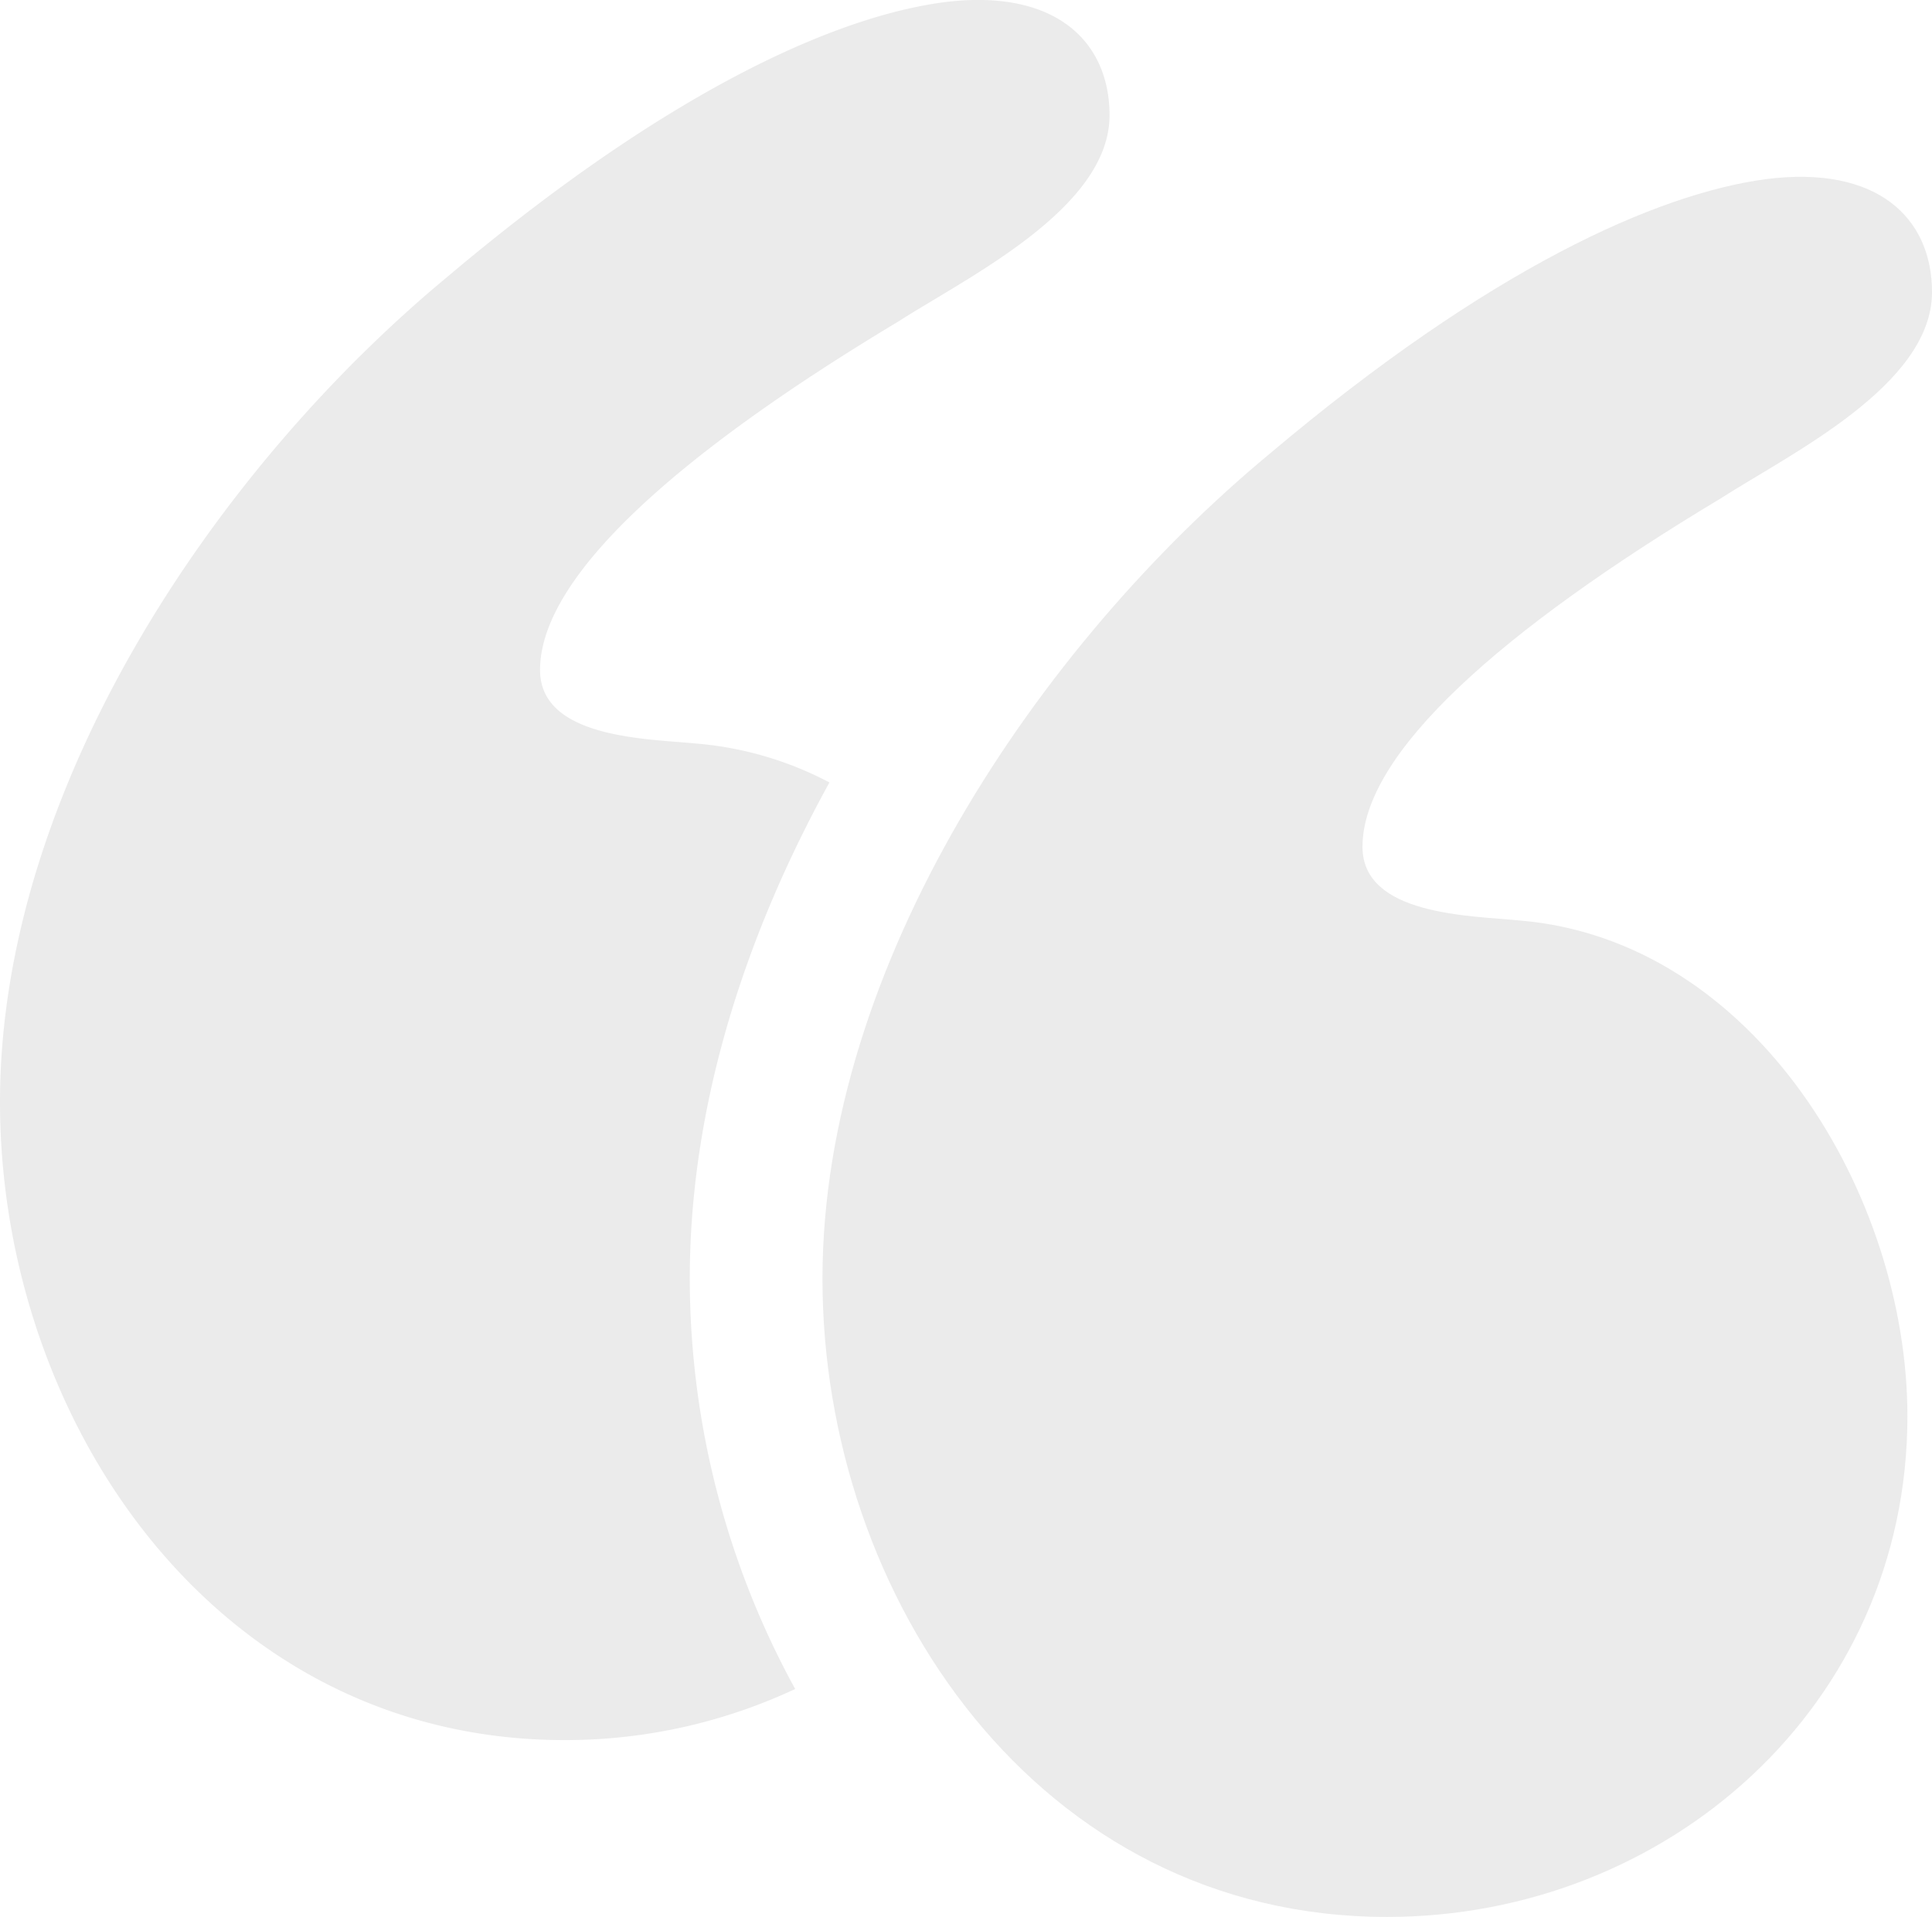
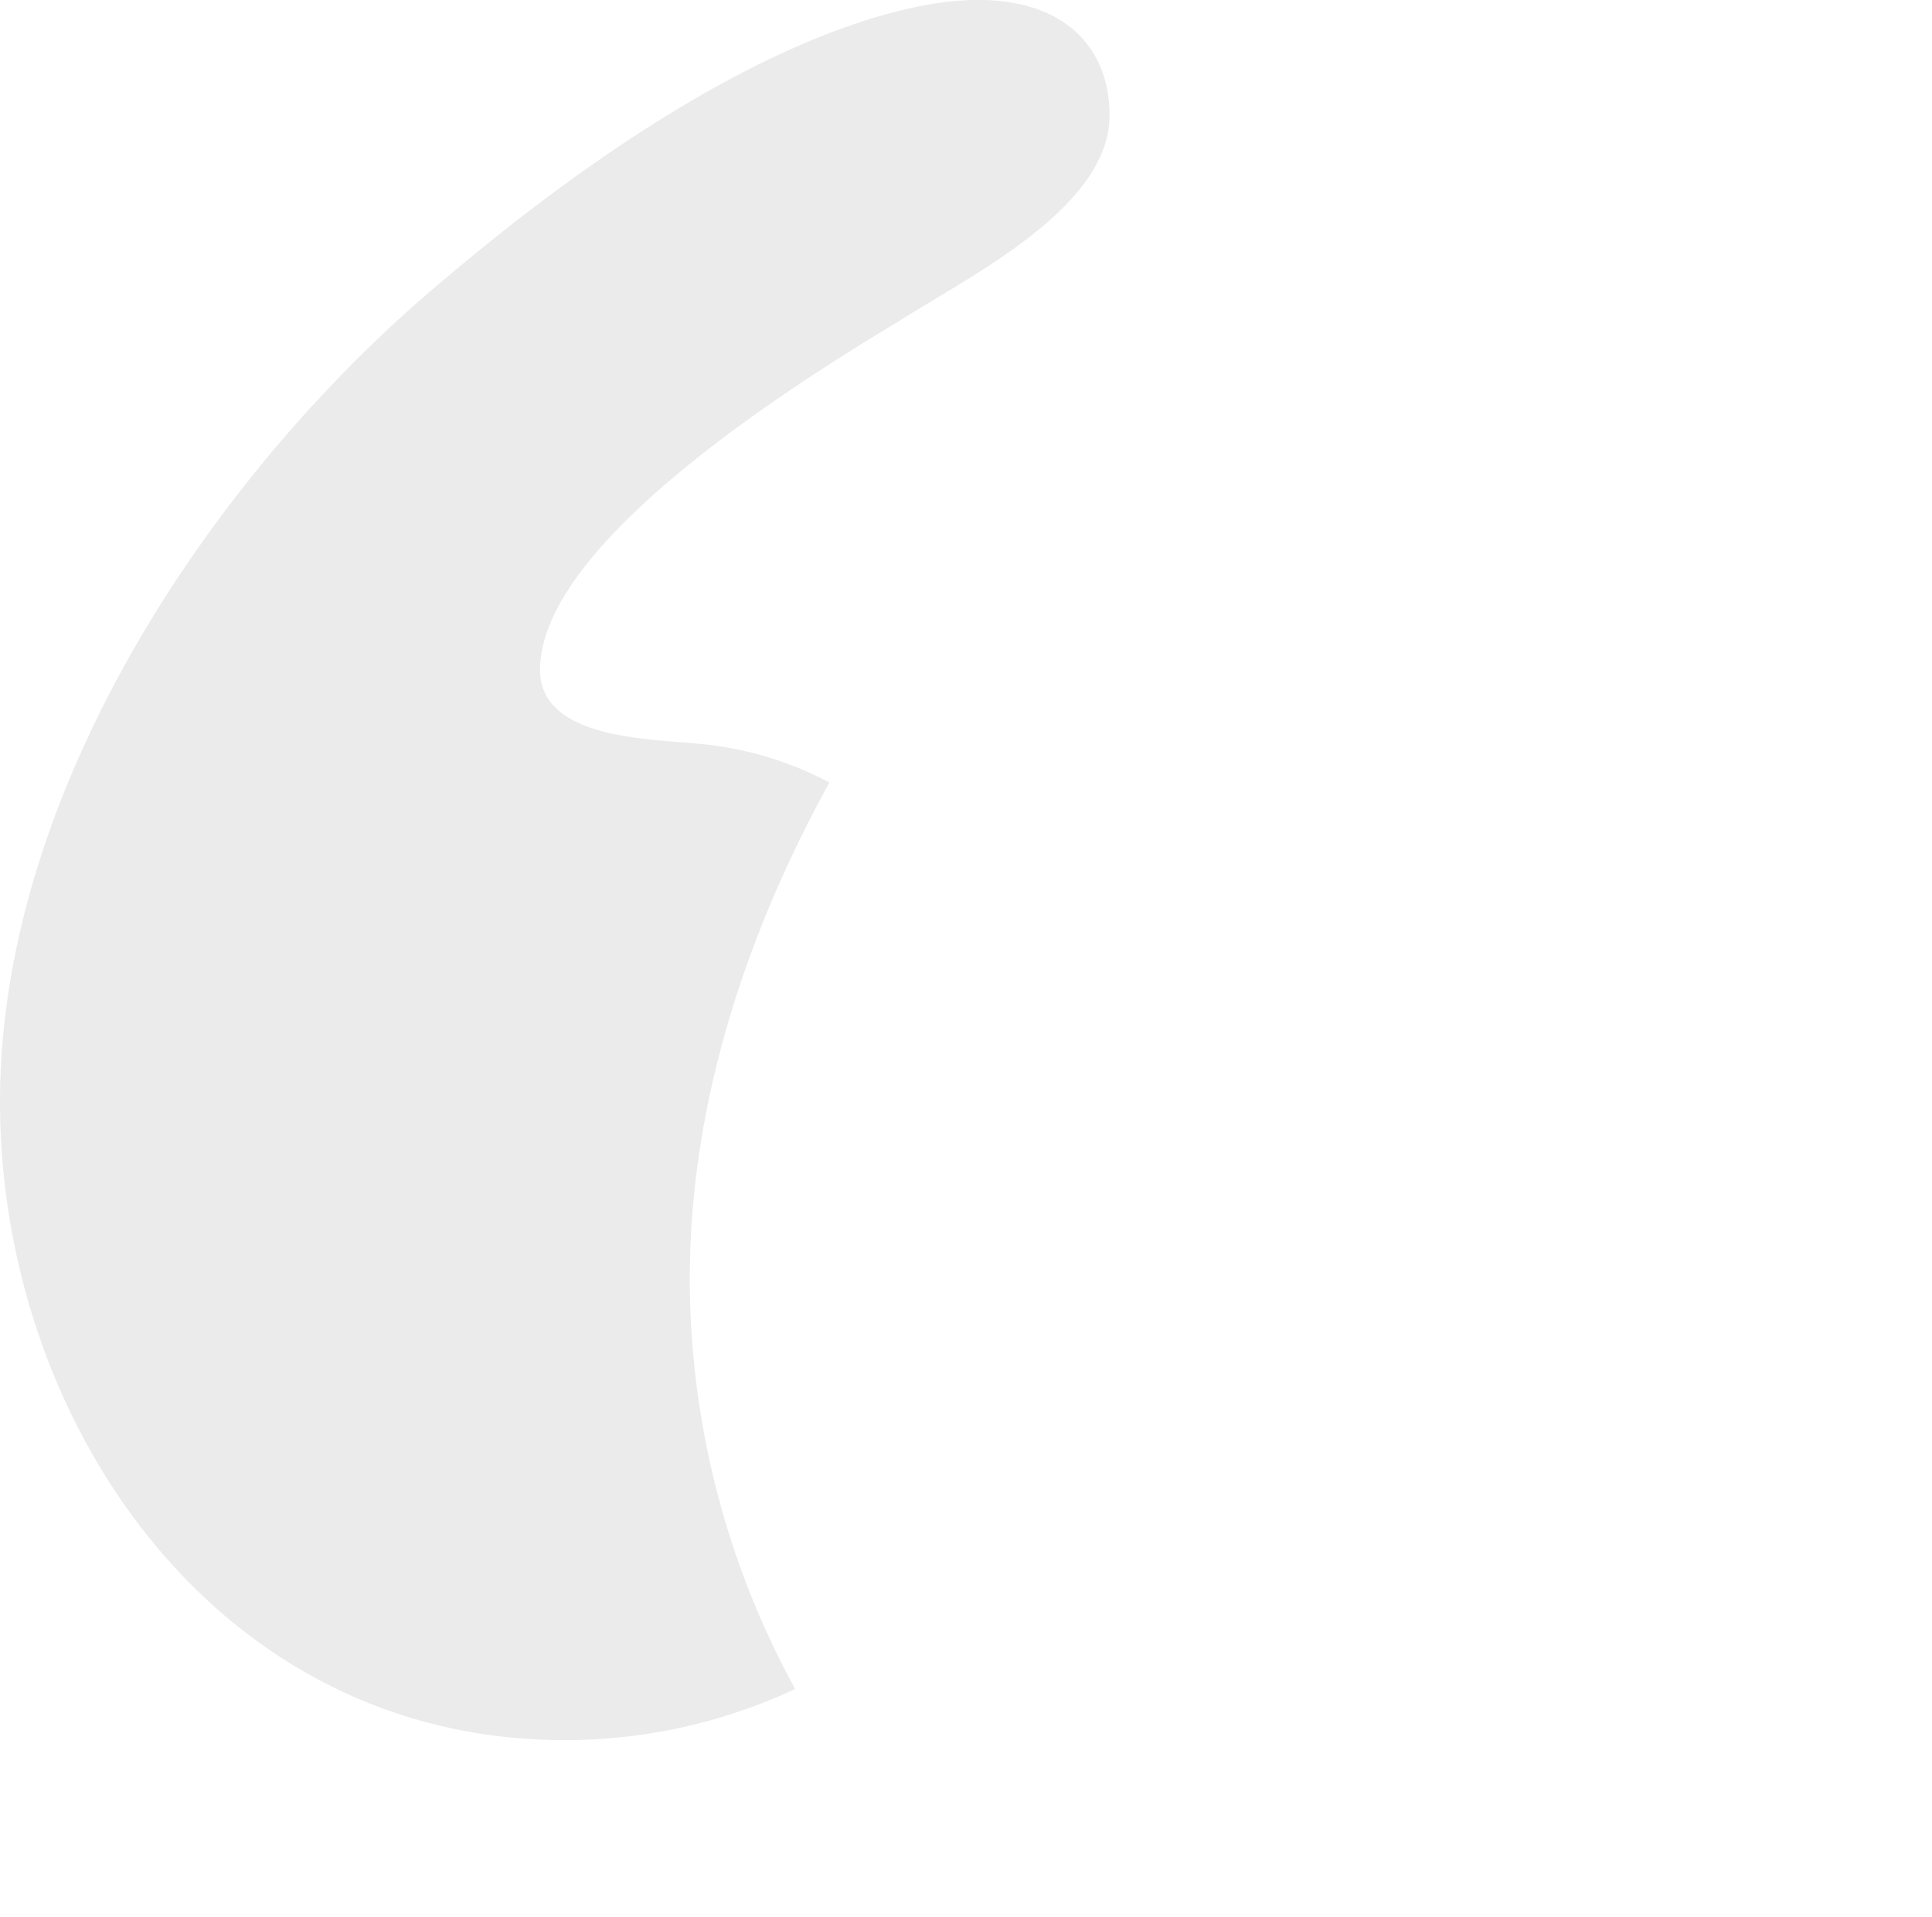
<svg xmlns="http://www.w3.org/2000/svg" width="186.167" height="184.747" viewBox="0 0 186.167 184.747">
  <g id="Group_172" data-name="Group 172" transform="translate(-0.833 -1.071)">
-     <path id="Path_70" data-name="Path 70" d="M94.544,78.445c-4.731-.472-15.139-.472-15.139-7.1,0-8.987,13.246-20.814,34.534-33.587,6.621-4.259,20.345-10.88,20.345-19.87,0-7.1-5.206-12.3-16.086-10.88C107.789,8.43,91.7,15.527,70.418,33.5,48.183,51.954,27.369,82.7,27.369,112.979c0,30.75,20.814,61.5,54.4,61.5,26.963,0,50.145-20.342,50.145-48.255,0-21.289-14.667-45.886-37.374-47.78Z" transform="translate(52.717 11.338)" fill="rgba(0,0,0,0.08)" />
    <path id="Path_71" data-name="Path 71" d="M80.758,76.481a33.325,33.325,0,0,0-12.747-3.742c-4.731-.472-15.139-.472-15.139-7.1,0-8.987,13.246-20.814,34.534-33.587,6.624-4.259,20.342-10.88,20.342-19.87,0-7.1-5.206-12.3-16.086-10.88C81.253,2.723,65.167,9.82,43.882,27.8,21.65,46.247.833,77,.833,107.275c0,30.75,20.814,61.5,54.4,61.5a52.327,52.327,0,0,0,22.223-4.925A82.439,82.439,0,0,1,67.3,124.32c0-16.9,5.445-33.286,13.458-47.839Z" fill="rgba(0,0,0,0.08)" />
  </g>
</svg>